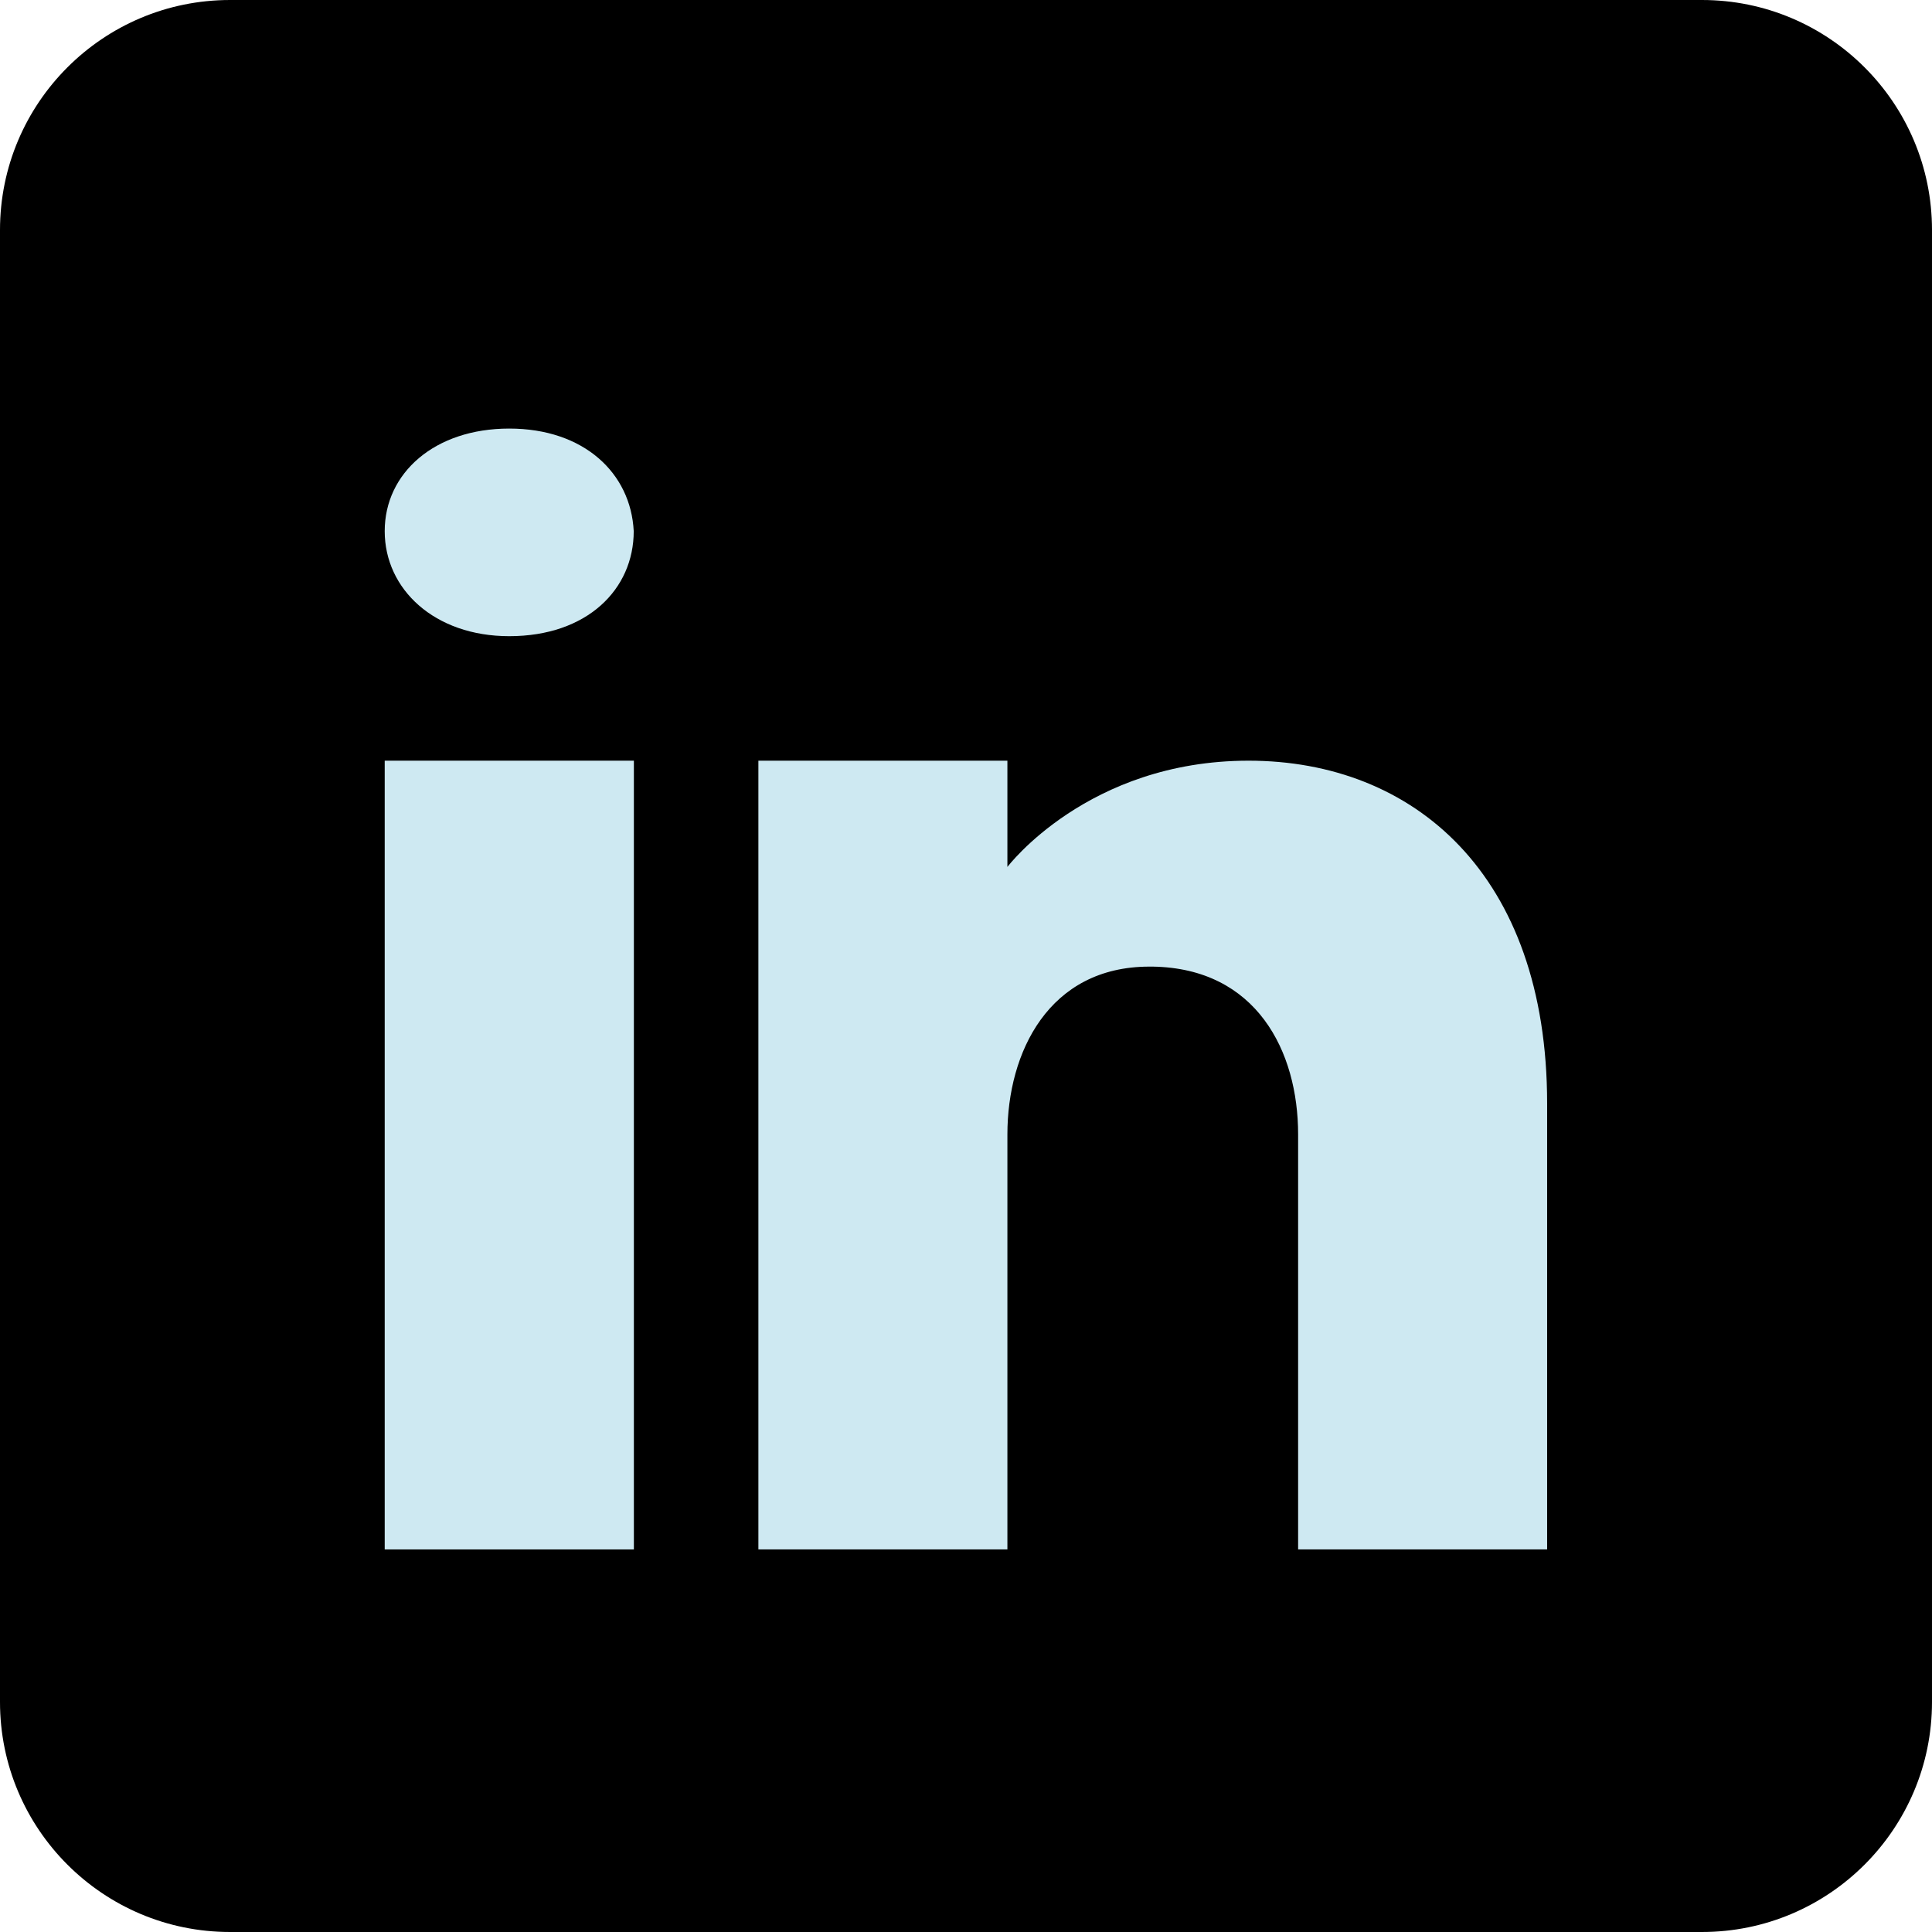
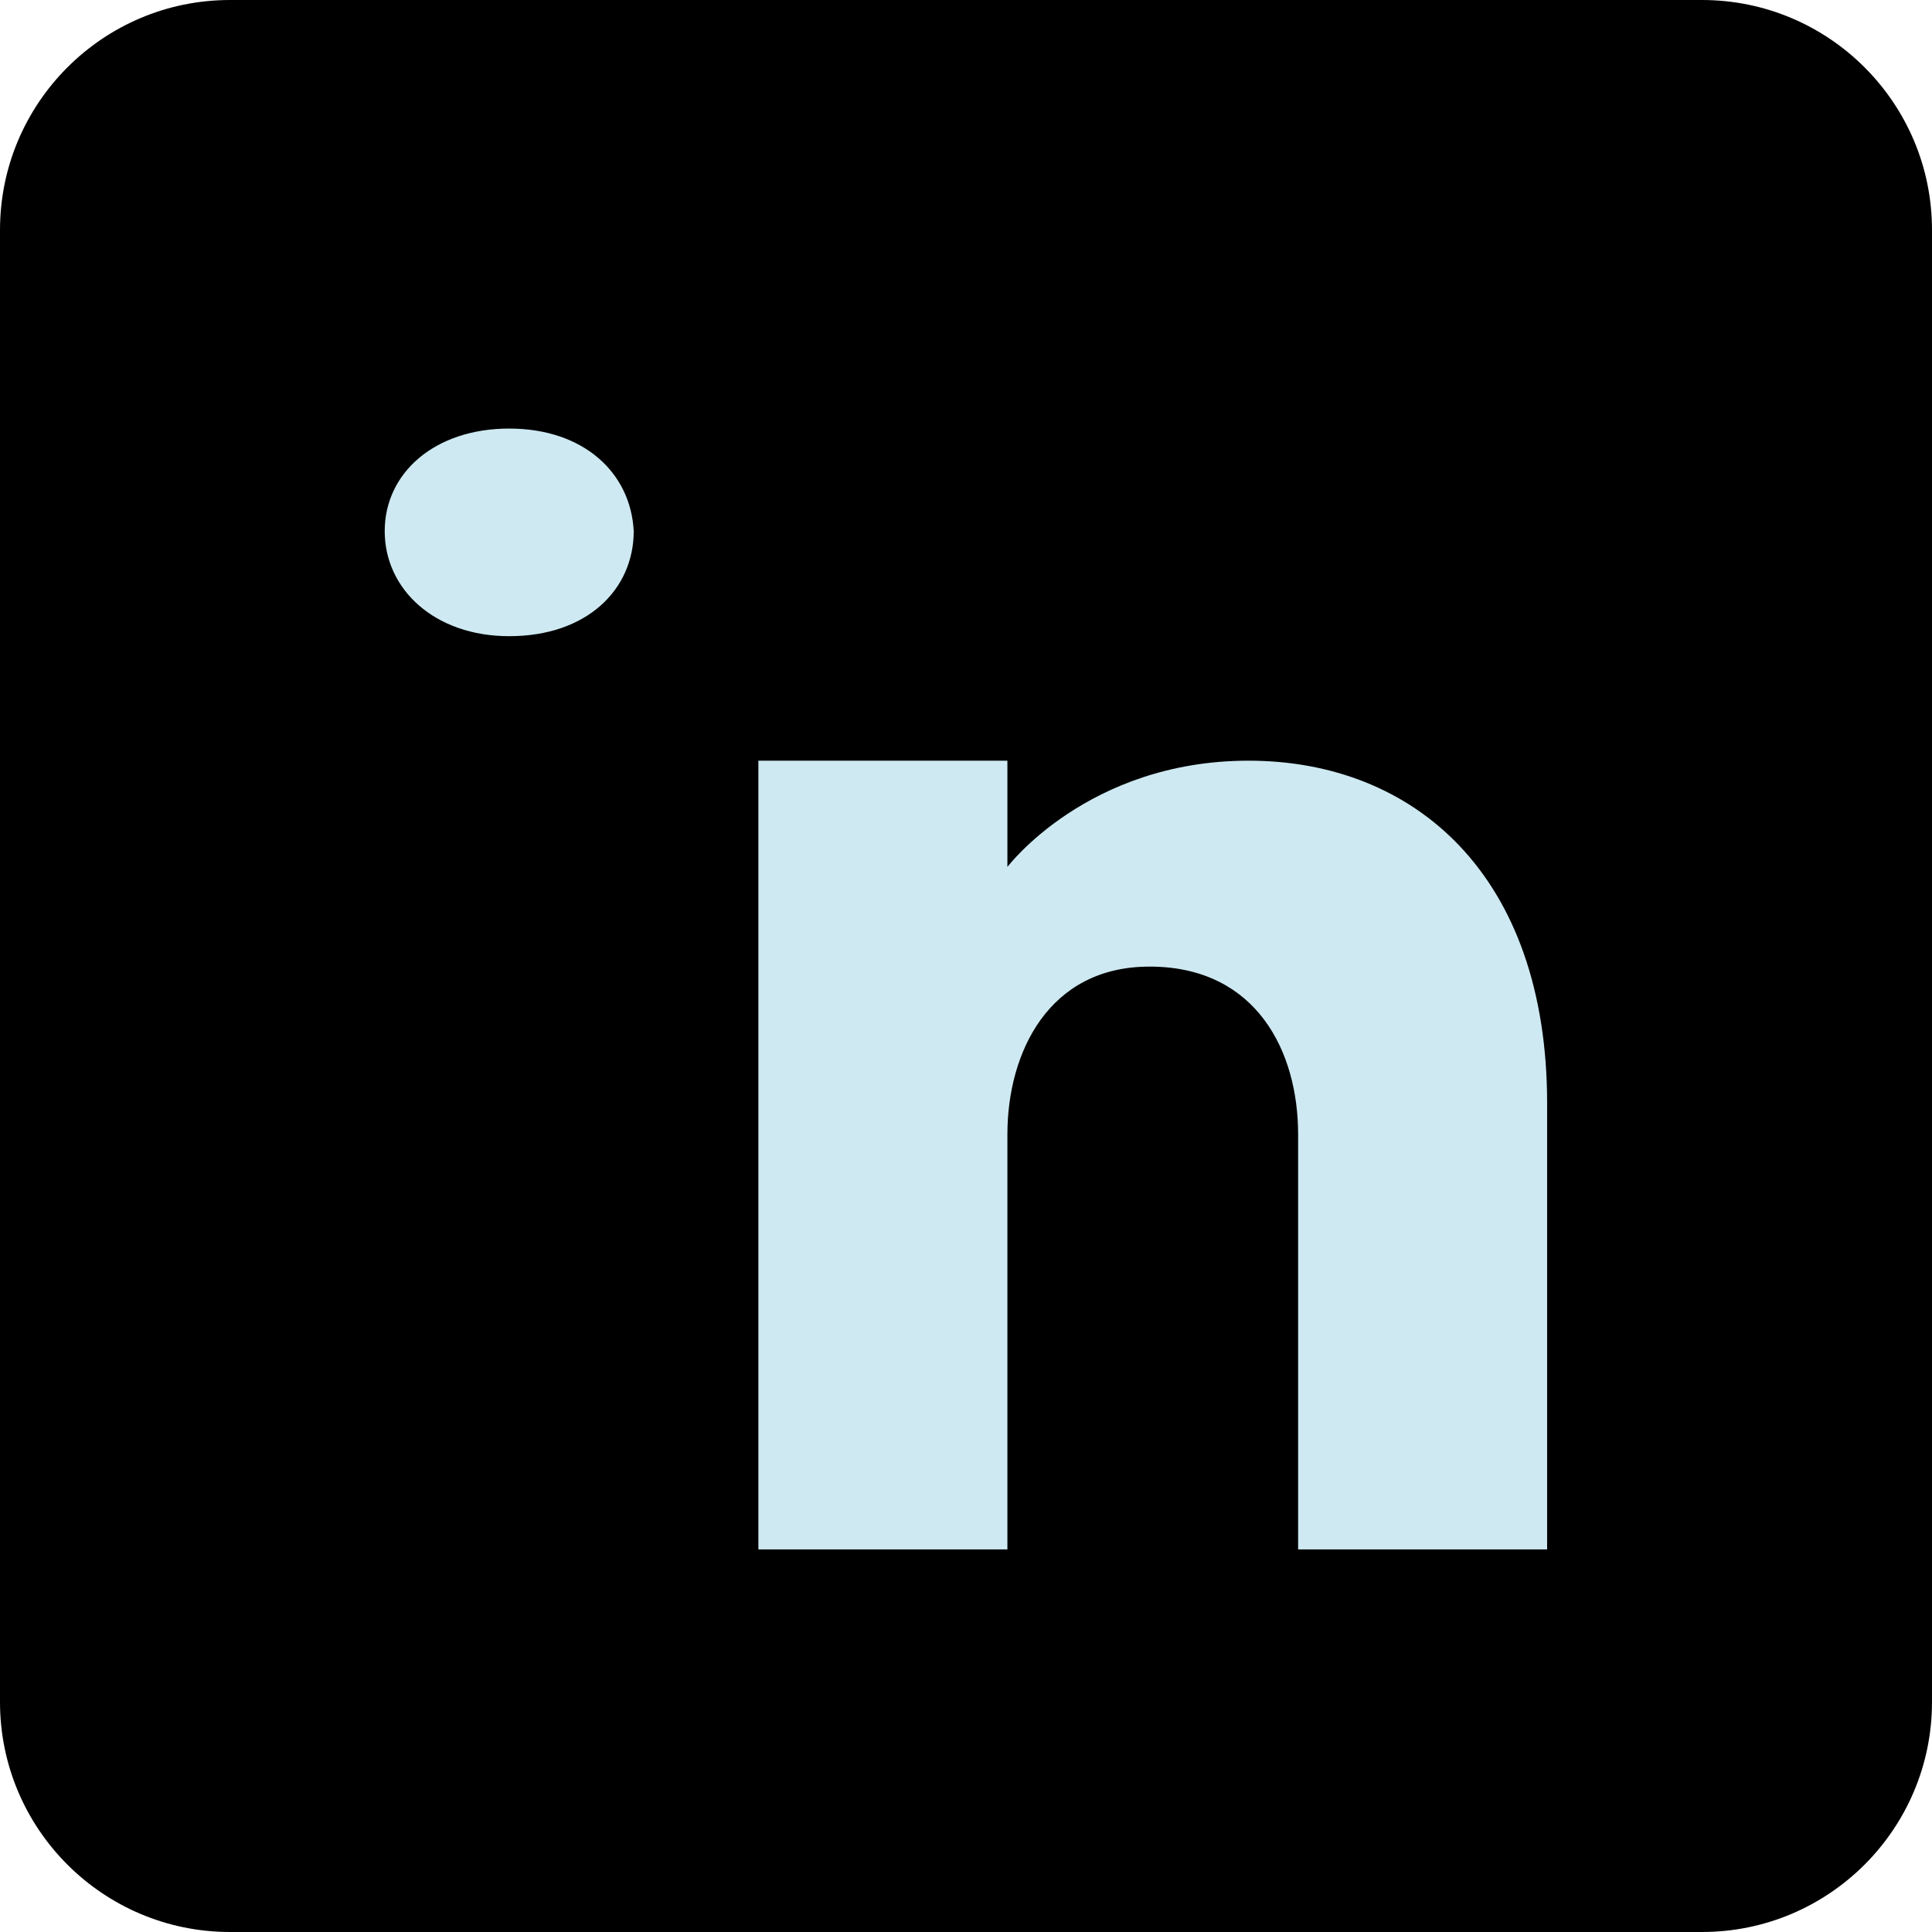
<svg xmlns="http://www.w3.org/2000/svg" version="1.1" id="Layer_1" x="0px" y="0px" viewBox="0 0 126 126" style="enable-background:new 0 0 126 126;" xml:space="preserve">
  <style type="text/css">
	.st0{fill:#CEE9F2;}
</style>
  <path d="M111,0H15C6.72,0,0,6.72,0,15v96c0,8.28,6.72,15,15,15h96c8.28,0,15-6.72,15-15V15C126,6.72,119.28,0,111,0z" />
-   <rect x="25.09" y="49.61" class="st0" width="16.25" height="51.44" />
  <path class="st0" d="M25.09,34.64c0-3.79,3.25-6.69,8.12-6.69s7.93,2.9,8.12,6.69c0,3.79-3.03,6.85-8.12,6.85  C28.34,41.49,25.09,38.43,25.09,34.64z" />
  <path class="st0" d="M100.9,101.05H84.66c0,0,0-25.07,0-27.07c0-5.42-2.71-10.83-9.48-10.94h-0.22c-6.55,0-9.26,5.58-9.26,10.94  c0,2.46,0,27.07,0,27.07H49.46V49.61h16.24v6.93c0,0,5.23-6.93,15.73-6.93c10.75,0,19.47,7.39,19.47,22.36V101.05z" />
</svg>